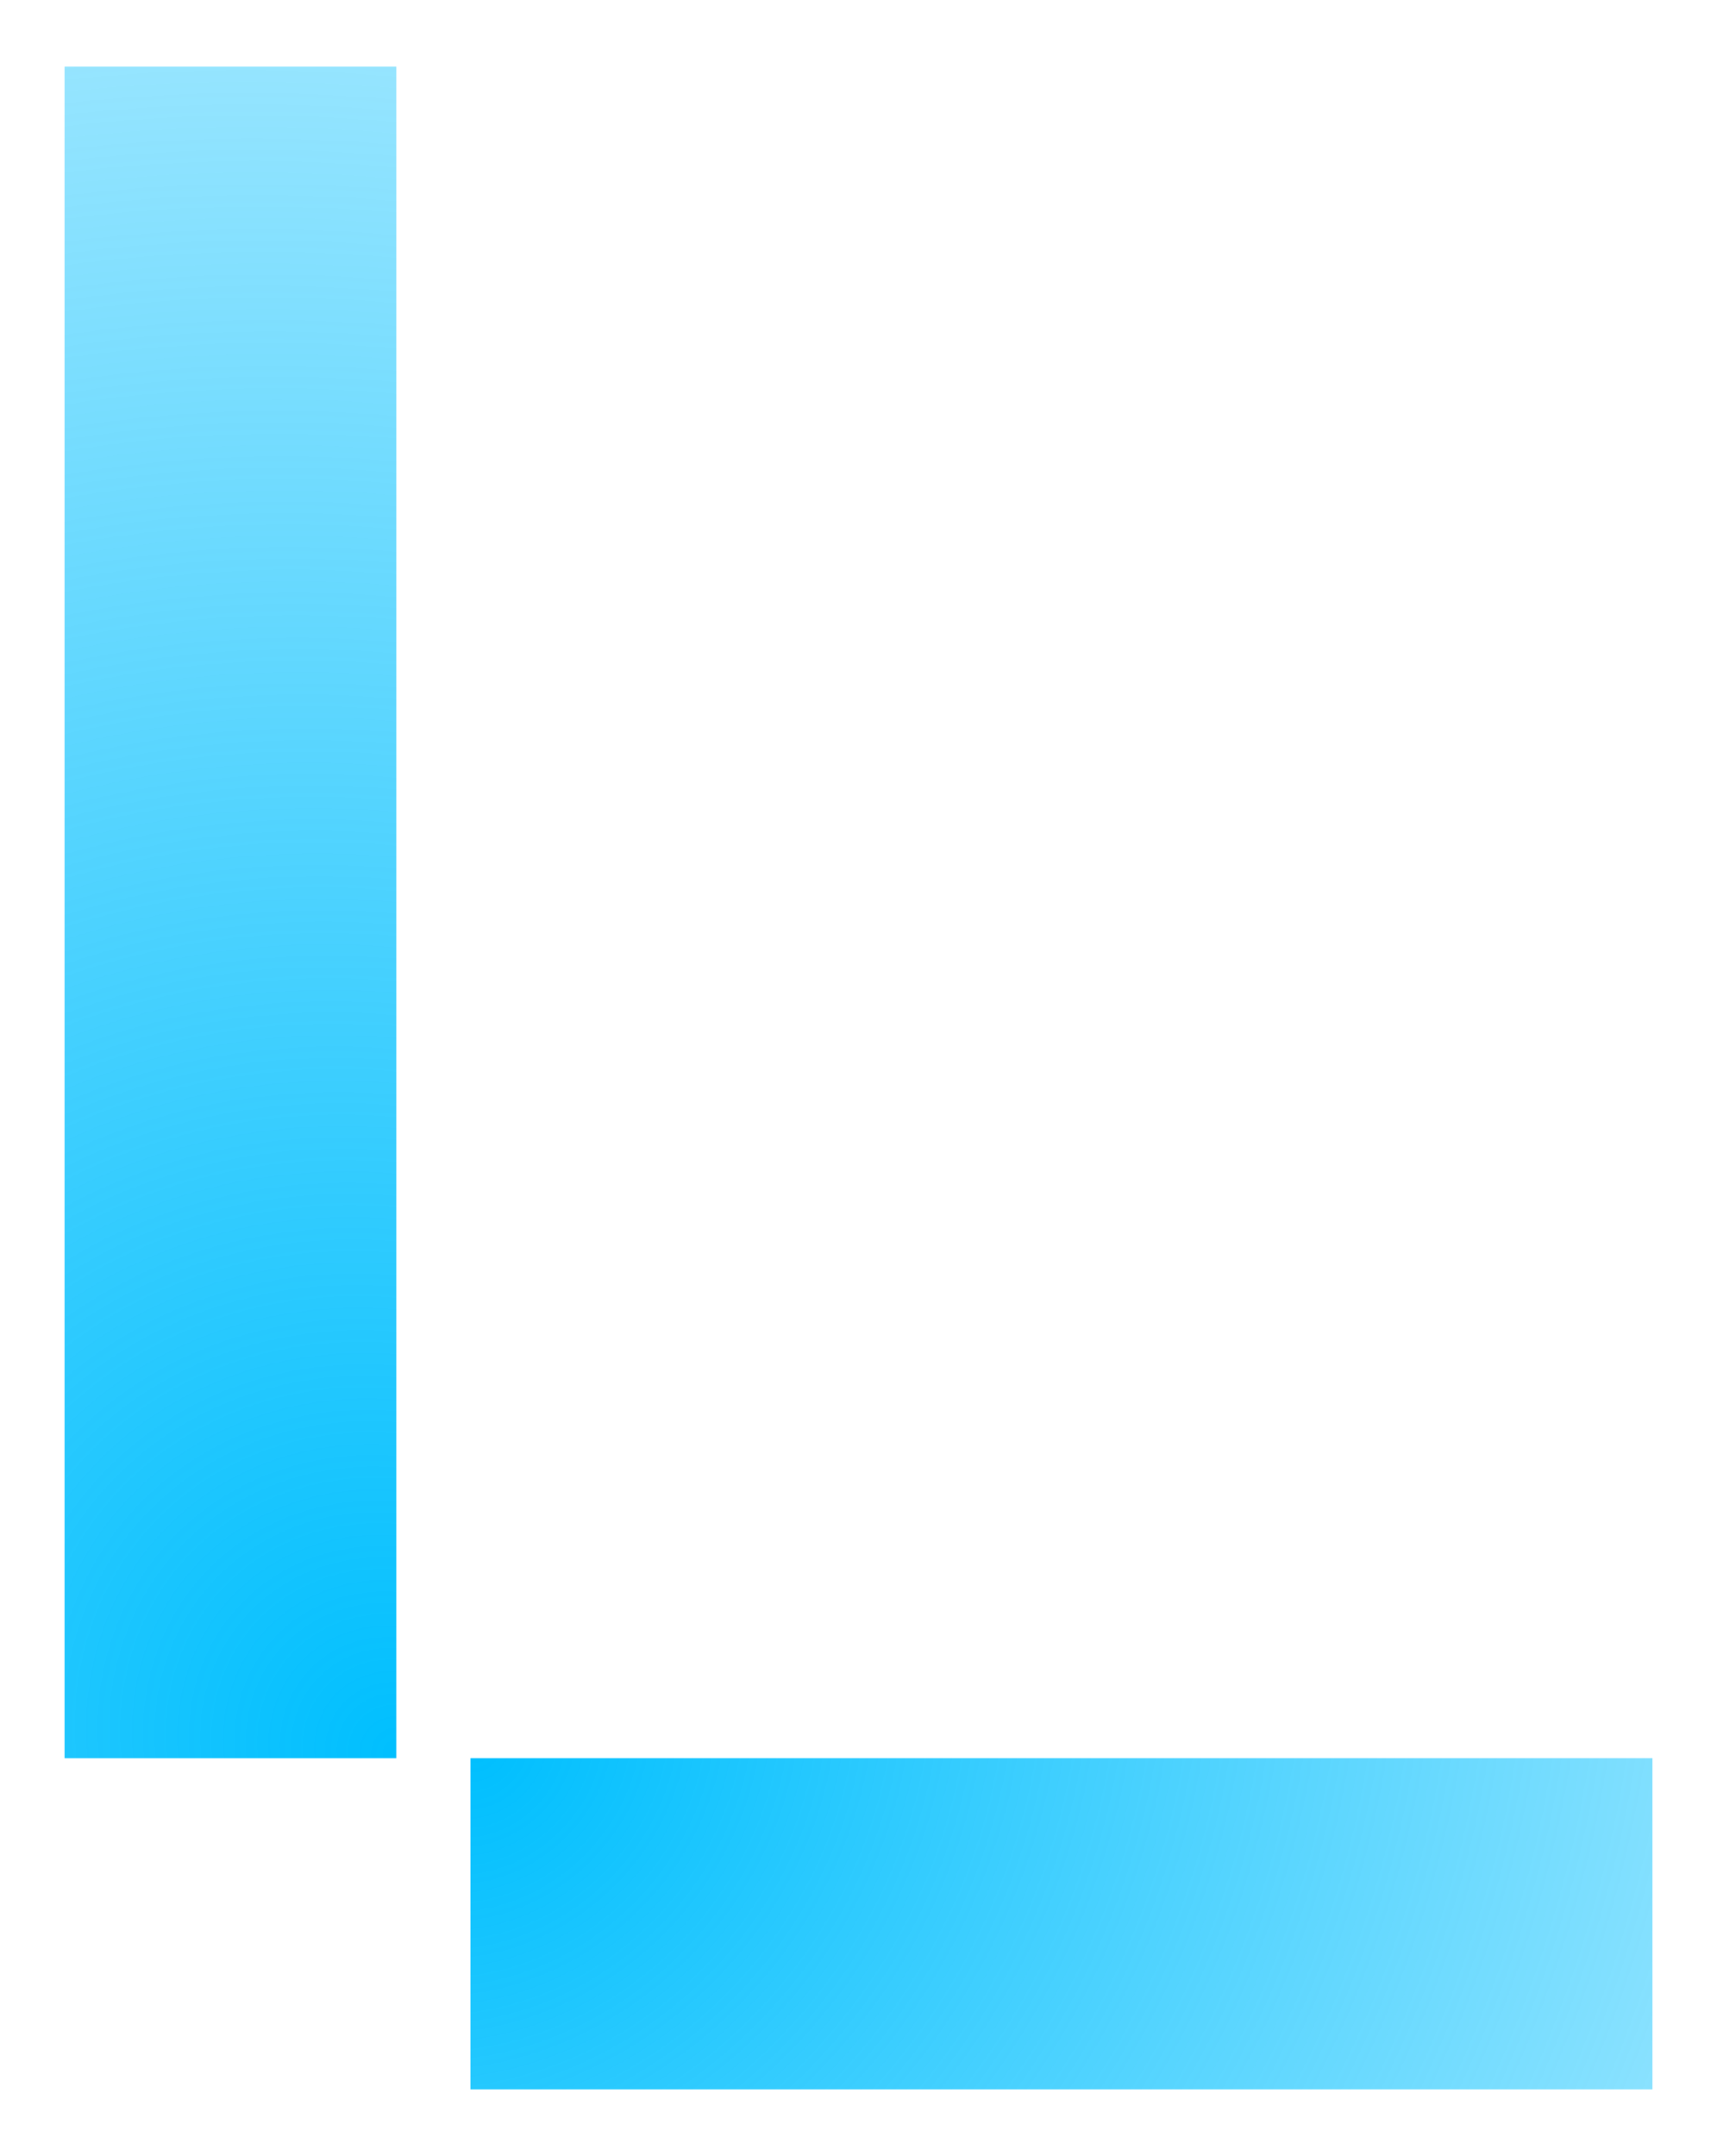
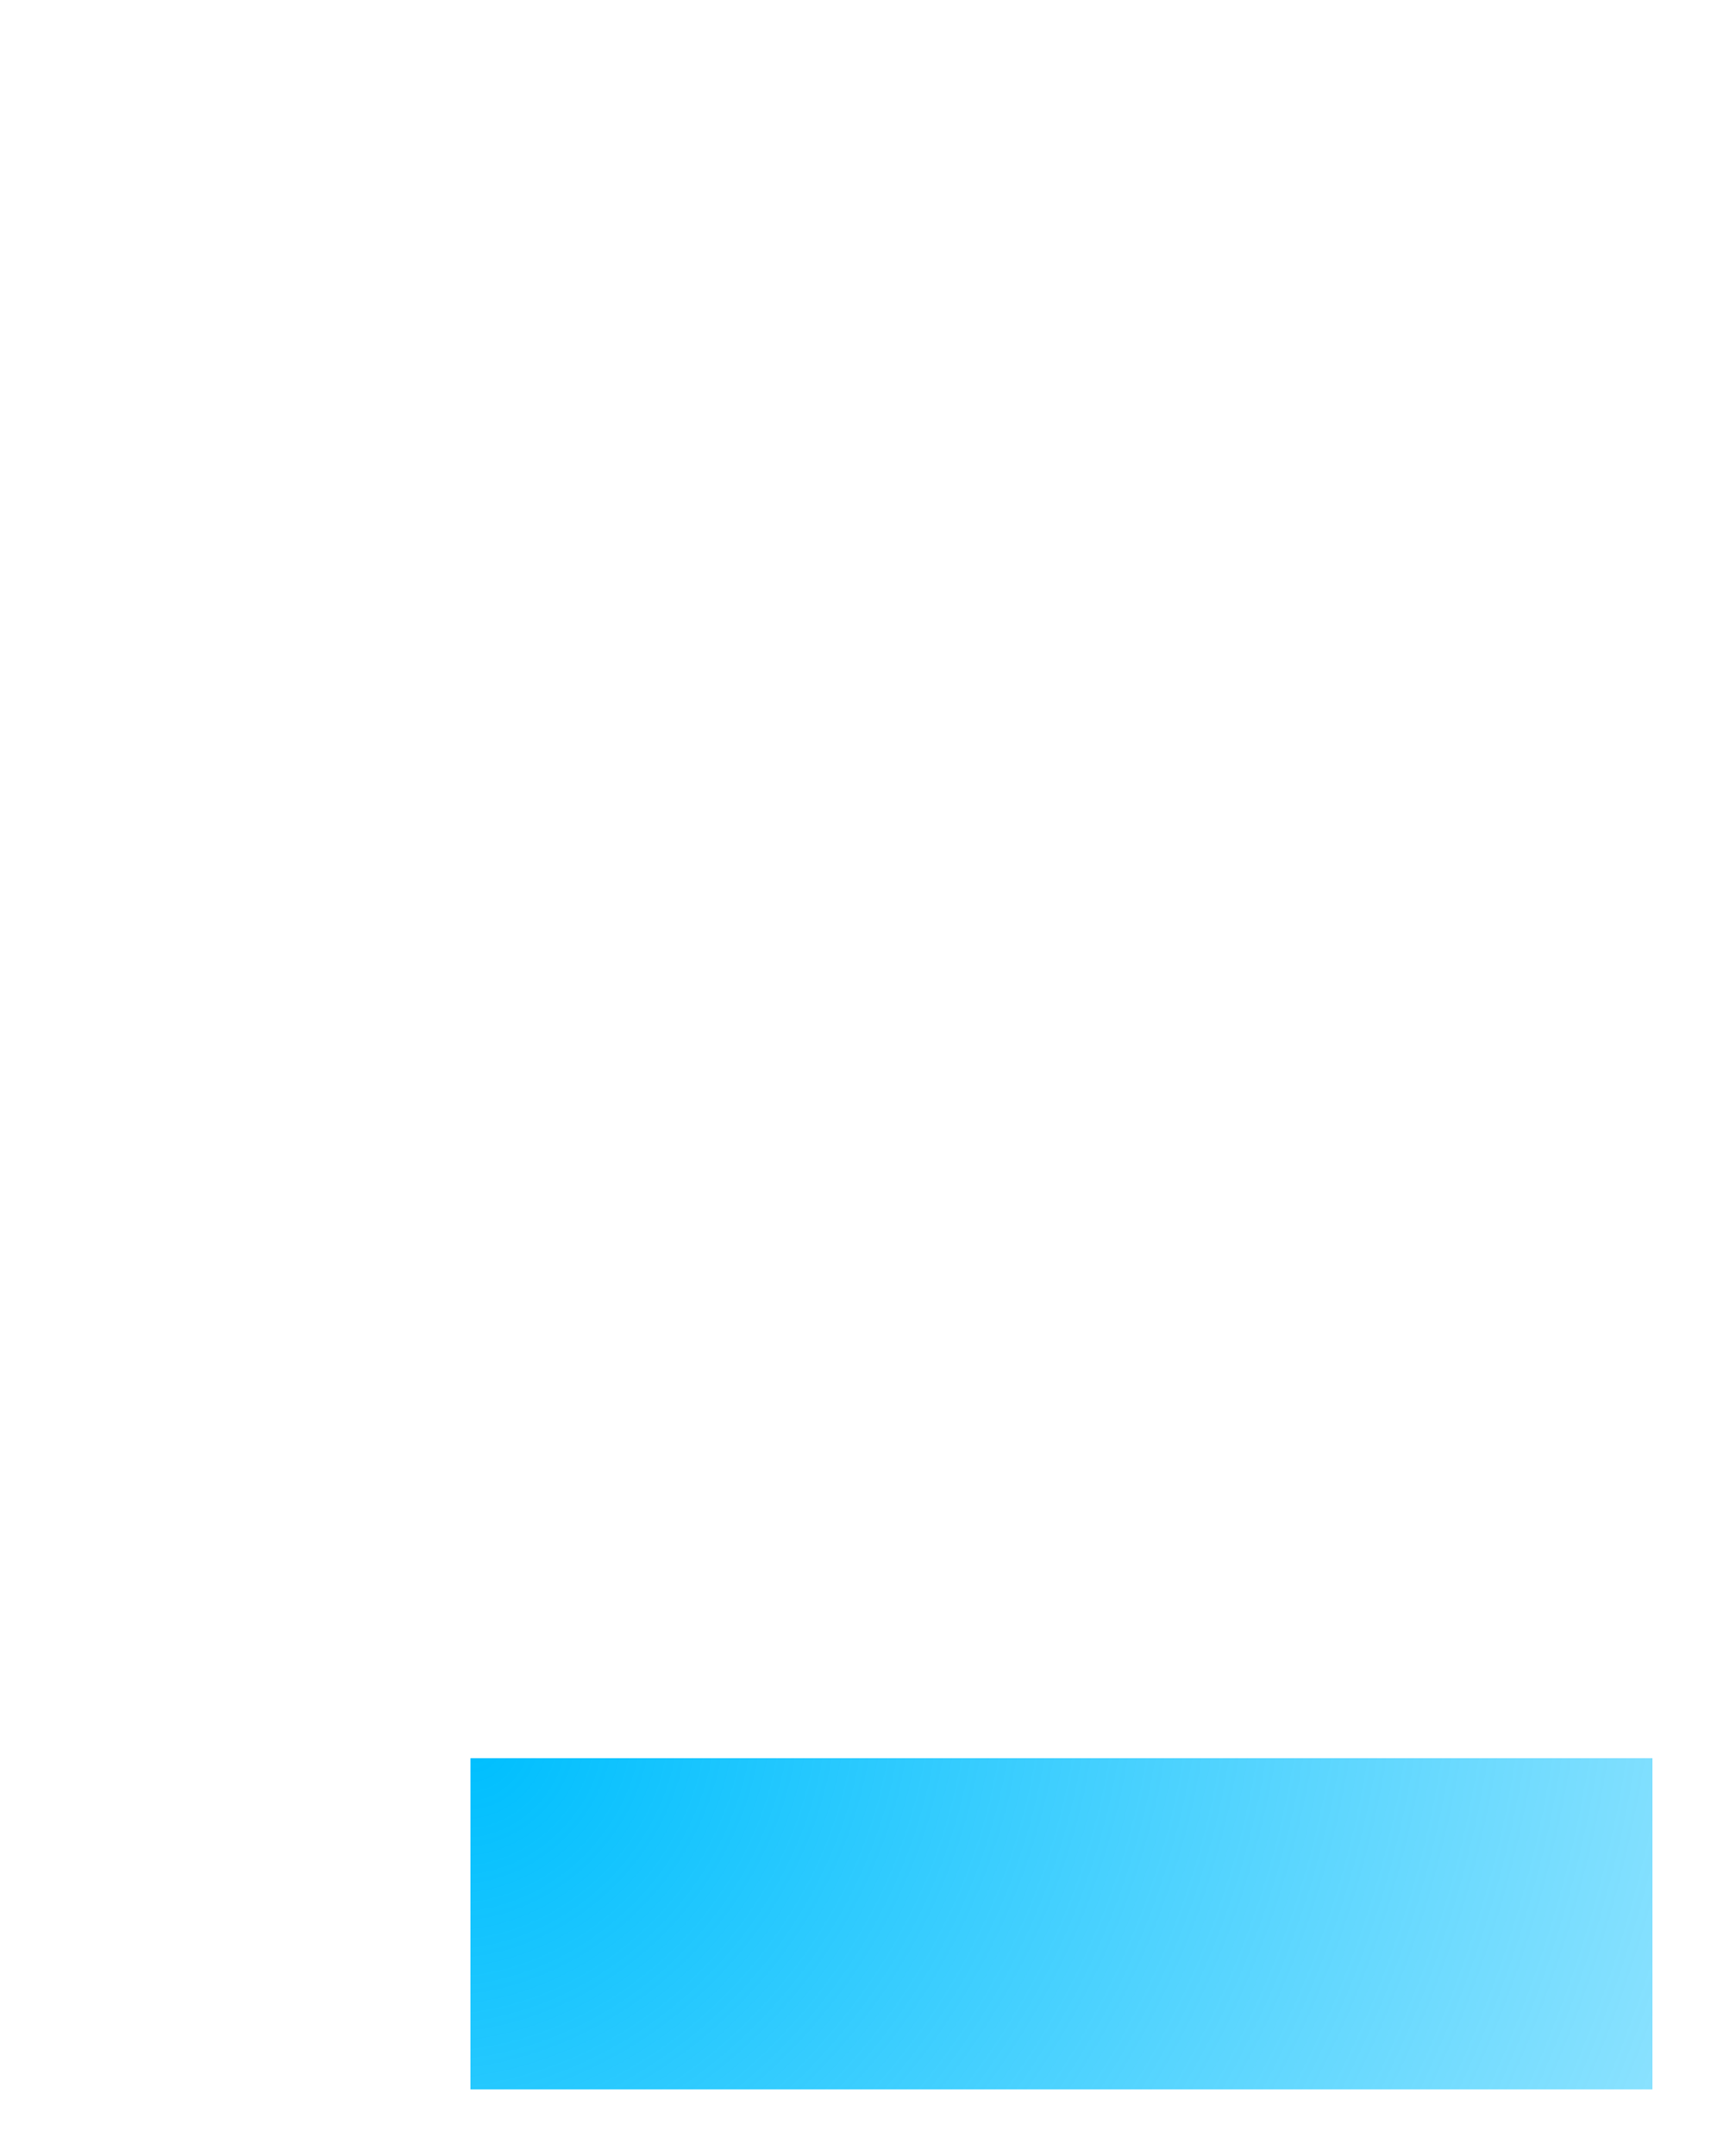
<svg xmlns="http://www.w3.org/2000/svg" width="200" height="251" viewBox="0 0 200 251" fill="none">
  <g filter="url(#filter0_d_1733_1199)">
-     <path d="M7.553 199.707L7.552 2.773H46.14V199.707H7.553Z" fill="url(#paint0_radial_1733_1199)" shape-rendering="crispEdges" />
-   </g>
+     </g>
  <g filter="url(#filter1_d_1733_1199)">
    <path d="M192.448 238.303L54.784 238.304L54.784 199.707L192.448 199.707L192.448 238.303Z" fill="url(#paint1_radial_1733_1199)" shape-rendering="crispEdges" />
  </g>
  <defs>
    <filter id="filter0_d_1733_1199" x="0.552" y="0.773" width="52.588" height="210.933" filterUnits="userSpaceOnUse" color-interpolation-filters="sRGB">
      <feFlood flood-opacity="0" result="BackgroundImageFix" />
      <feColorMatrix in="SourceAlpha" type="matrix" values="0 0 0 0 0 0 0 0 0 0 0 0 0 0 0 0 0 0 127 0" result="hardAlpha" />
      <feOffset dy="5" />
      <feGaussianBlur stdDeviation="3.5" />
      <feComposite in2="hardAlpha" operator="out" />
      <feColorMatrix type="matrix" values="0 0 0 0 0 0 0 0 0 0 0 0 0 0 0 0 0 0 0.251 0" />
      <feBlend mode="normal" in2="BackgroundImageFix" result="effect1_dropShadow_1733_1199" />
      <feBlend mode="normal" in="SourceGraphic" in2="effect1_dropShadow_1733_1199" result="shape" />
    </filter>
    <filter id="filter1_d_1733_1199" x="47.784" y="197.707" width="151.664" height="52.597" filterUnits="userSpaceOnUse" color-interpolation-filters="sRGB">
      <feFlood flood-opacity="0" result="BackgroundImageFix" />
      <feColorMatrix in="SourceAlpha" type="matrix" values="0 0 0 0 0 0 0 0 0 0 0 0 0 0 0 0 0 0 127 0" result="hardAlpha" />
      <feOffset dy="5" />
      <feGaussianBlur stdDeviation="3.5" />
      <feComposite in2="hardAlpha" operator="out" />
      <feColorMatrix type="matrix" values="0 0 0 0 0 0 0 0 0 0 0 0 0 0 0 0 0 0 0.251 0" />
      <feBlend mode="normal" in2="BackgroundImageFix" result="effect1_dropShadow_1733_1199" />
      <feBlend mode="normal" in="SourceGraphic" in2="effect1_dropShadow_1733_1199" result="shape" />
    </filter>
    <radialGradient id="paint0_radial_1733_1199" cx="0" cy="0" r="1" gradientUnits="userSpaceOnUse" gradientTransform="translate(46.14 199.707) rotate(-46.961) scale(320.435 355.61)">
      <stop stop-color="#00BFFE" />
      <stop offset="1" stop-color="#00BFFE" stop-opacity="0" />
    </radialGradient>
    <radialGradient id="paint1_radial_1733_1199" cx="0" cy="0" r="1" gradientUnits="userSpaceOnUse" gradientTransform="translate(54.784 199.707) rotate(-42.713) scale(307.113 253.96)">
      <stop stop-color="#00BFFE" />
      <stop offset="1" stop-color="#00BFFE" stop-opacity="0" />
    </radialGradient>
  </defs>
</svg>